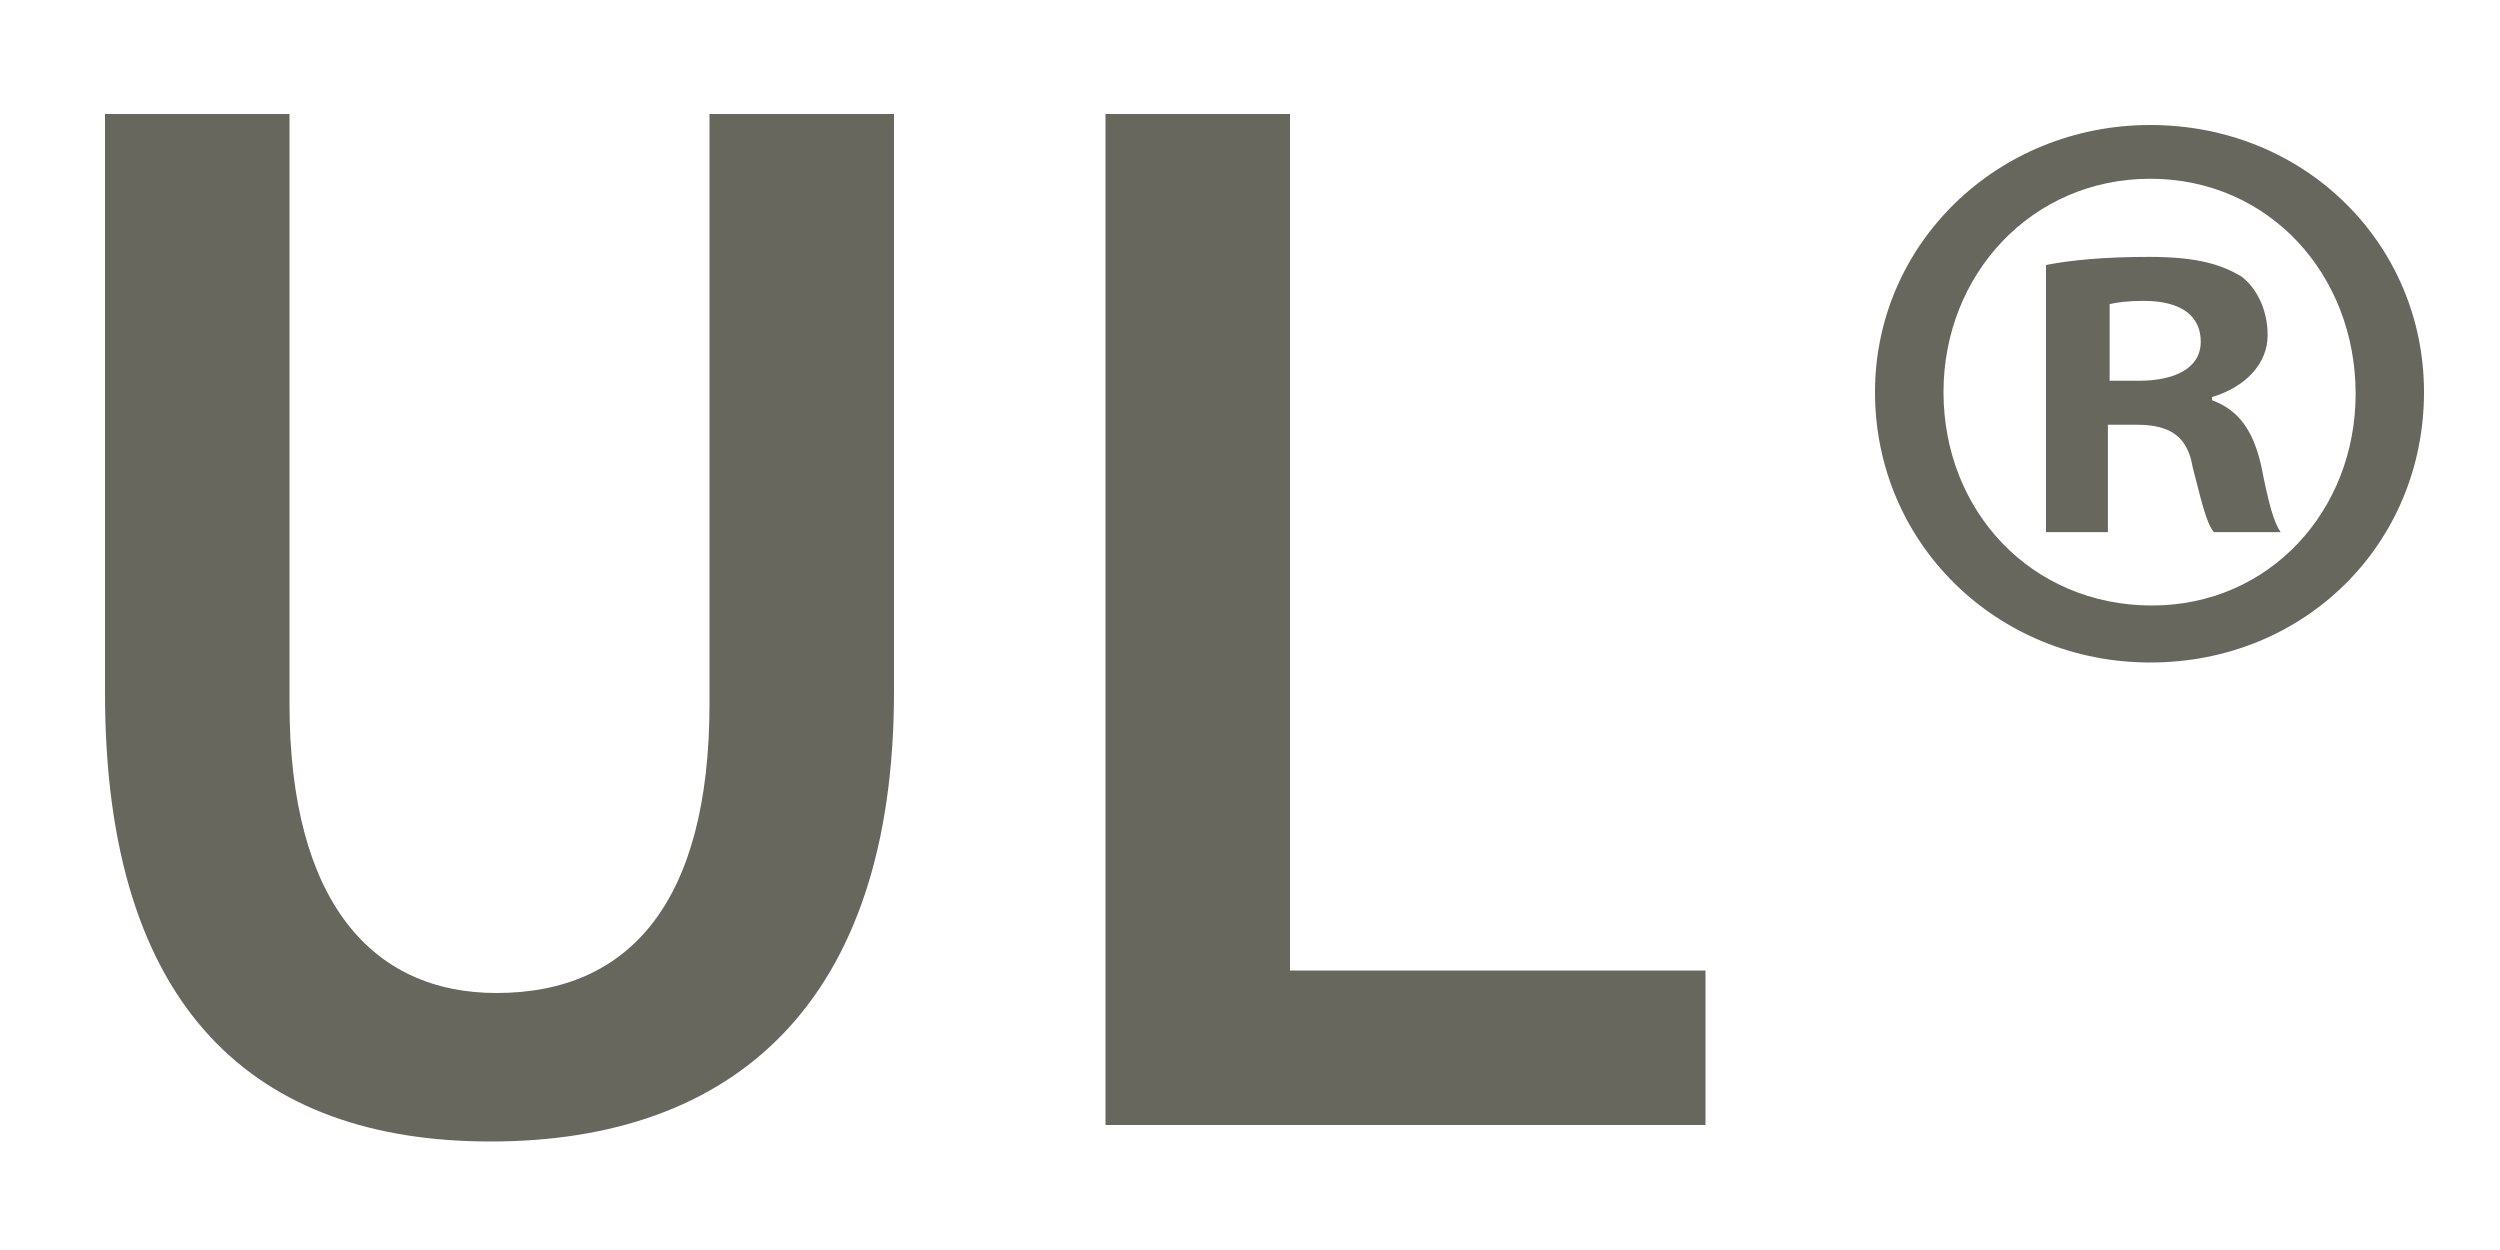
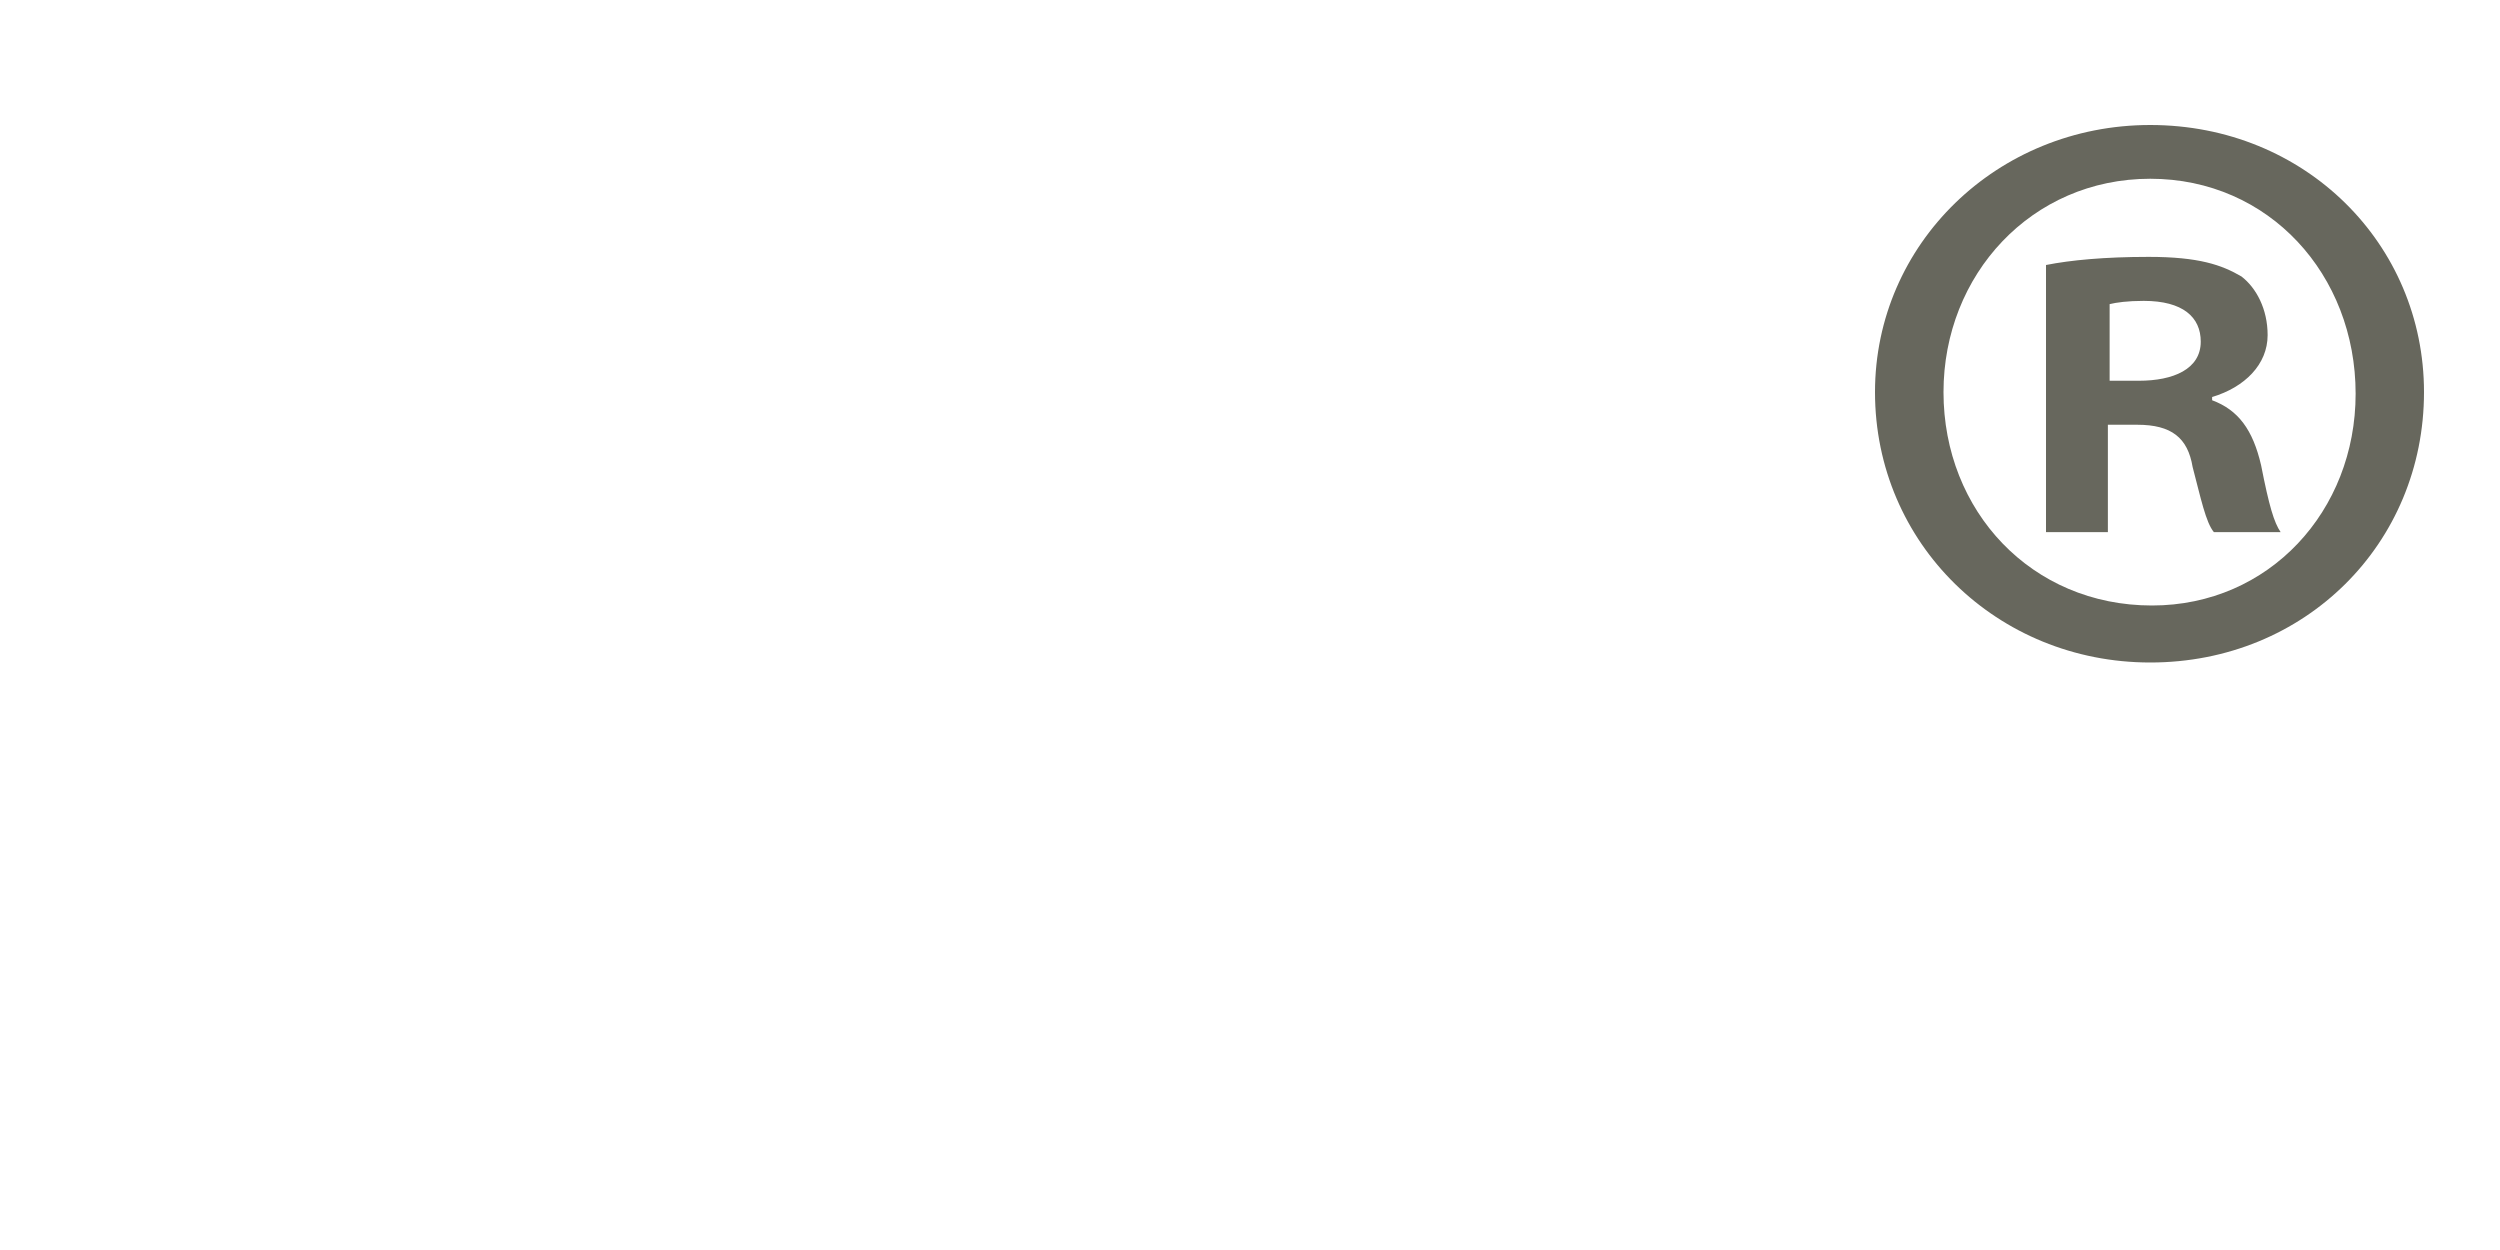
<svg xmlns="http://www.w3.org/2000/svg" width="20" height="10" viewBox="0 0 20 10" fill="none">
-   <path d="M0.84 0.912H2.316V5.628C2.316 7.212 2.976 7.944 3.972 7.944C5.04 7.944 5.676 7.212 5.676 5.628V0.912H7.152V5.532C7.152 8.028 5.868 9.132 3.924 9.132C2.052 9.132 0.84 8.088 0.84 5.544V0.912ZM8.844 9V0.912H10.32V7.764H13.644V9H8.844Z" fill="#67675D" />
  <path fill-rule="evenodd" clip-rule="evenodd" d="M16.877 3.046H17.111C17.385 3.046 17.606 2.954 17.606 2.733C17.606 2.537 17.463 2.407 17.15 2.407C17.02 2.407 16.929 2.42 16.877 2.433V3.046ZM16.863 4.257H16.368V2.12C16.564 2.081 16.838 2.055 17.189 2.055C17.593 2.055 17.775 2.12 17.932 2.212C18.05 2.303 18.141 2.472 18.141 2.681C18.141 2.915 17.958 3.098 17.697 3.176V3.202C17.906 3.28 18.023 3.437 18.089 3.723C18.153 4.049 18.192 4.179 18.245 4.257H17.711C17.646 4.179 17.606 3.983 17.541 3.736C17.502 3.502 17.372 3.398 17.098 3.398H16.863V4.257ZM15.548 3.137C15.548 4.088 16.251 4.844 17.216 4.844C18.153 4.844 18.845 4.088 18.845 3.15C18.845 2.198 18.153 1.43 17.202 1.43C16.251 1.43 15.548 2.198 15.548 3.137ZM19.392 3.137C19.392 4.349 18.44 5.3 17.202 5.3C15.978 5.3 15 4.349 15 3.137C15 1.951 15.978 1 17.202 1C18.44 1 19.392 1.951 19.392 3.137Z" fill="#67675D" />
</svg>